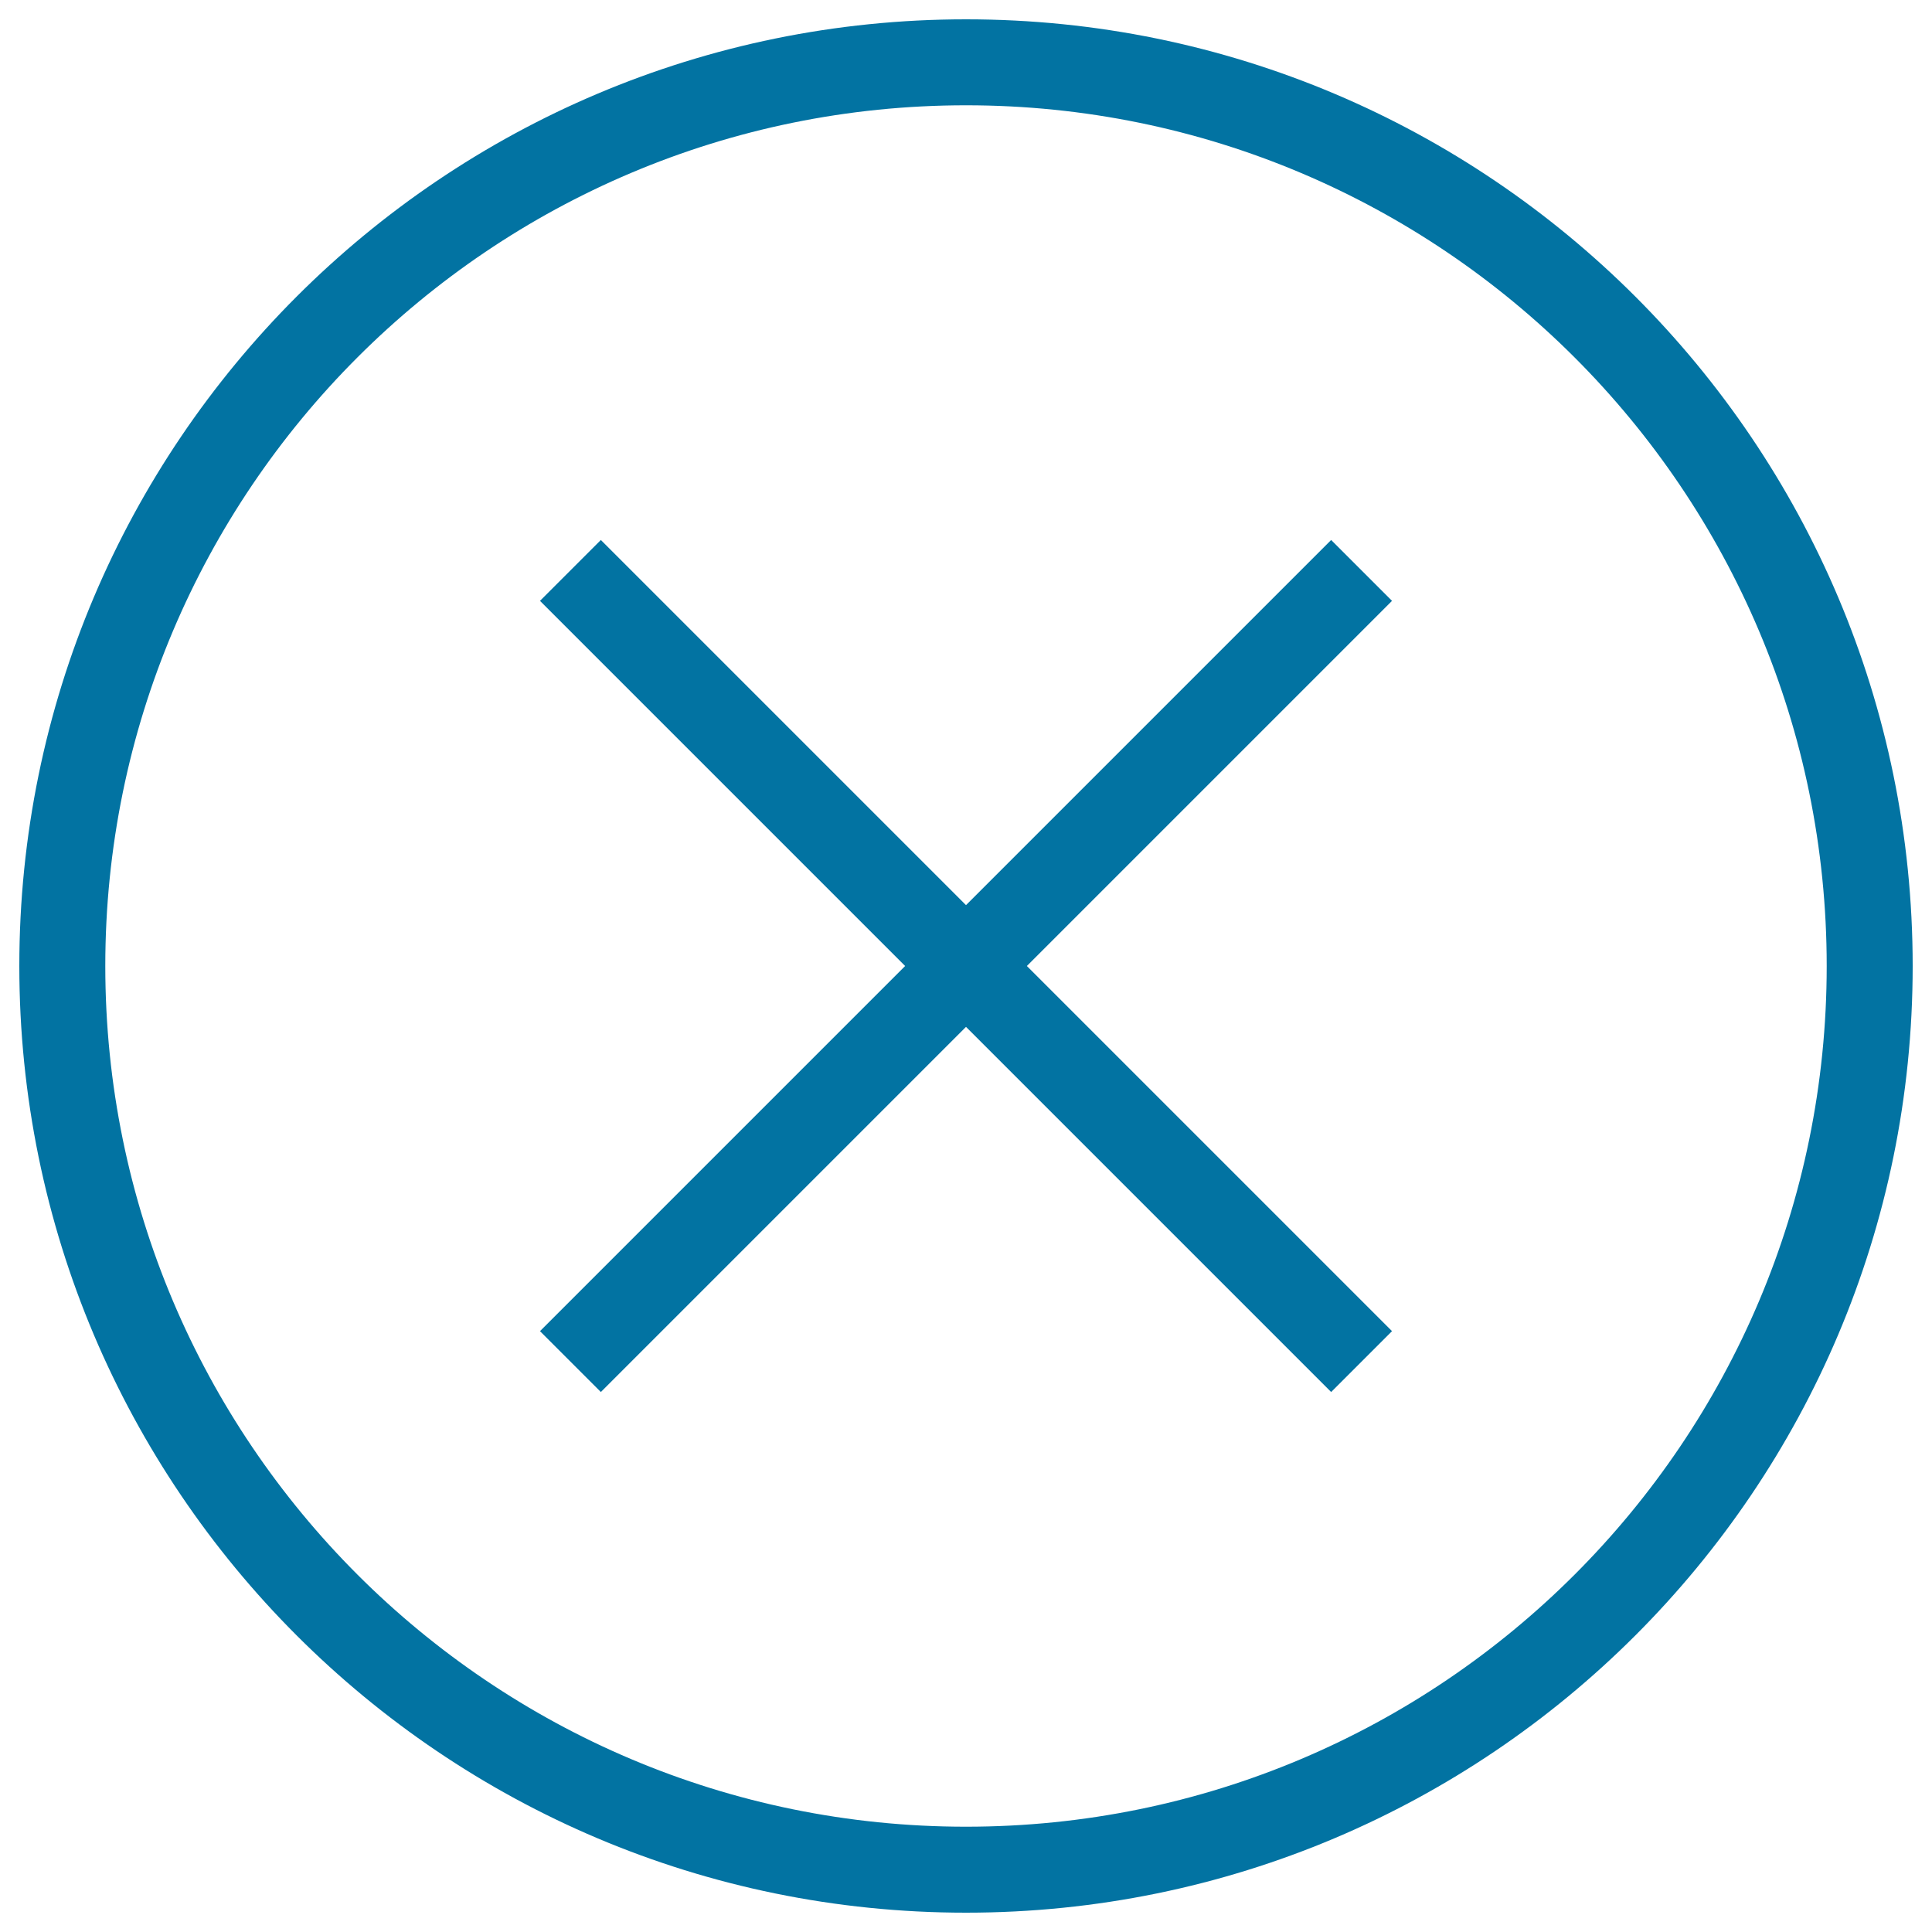
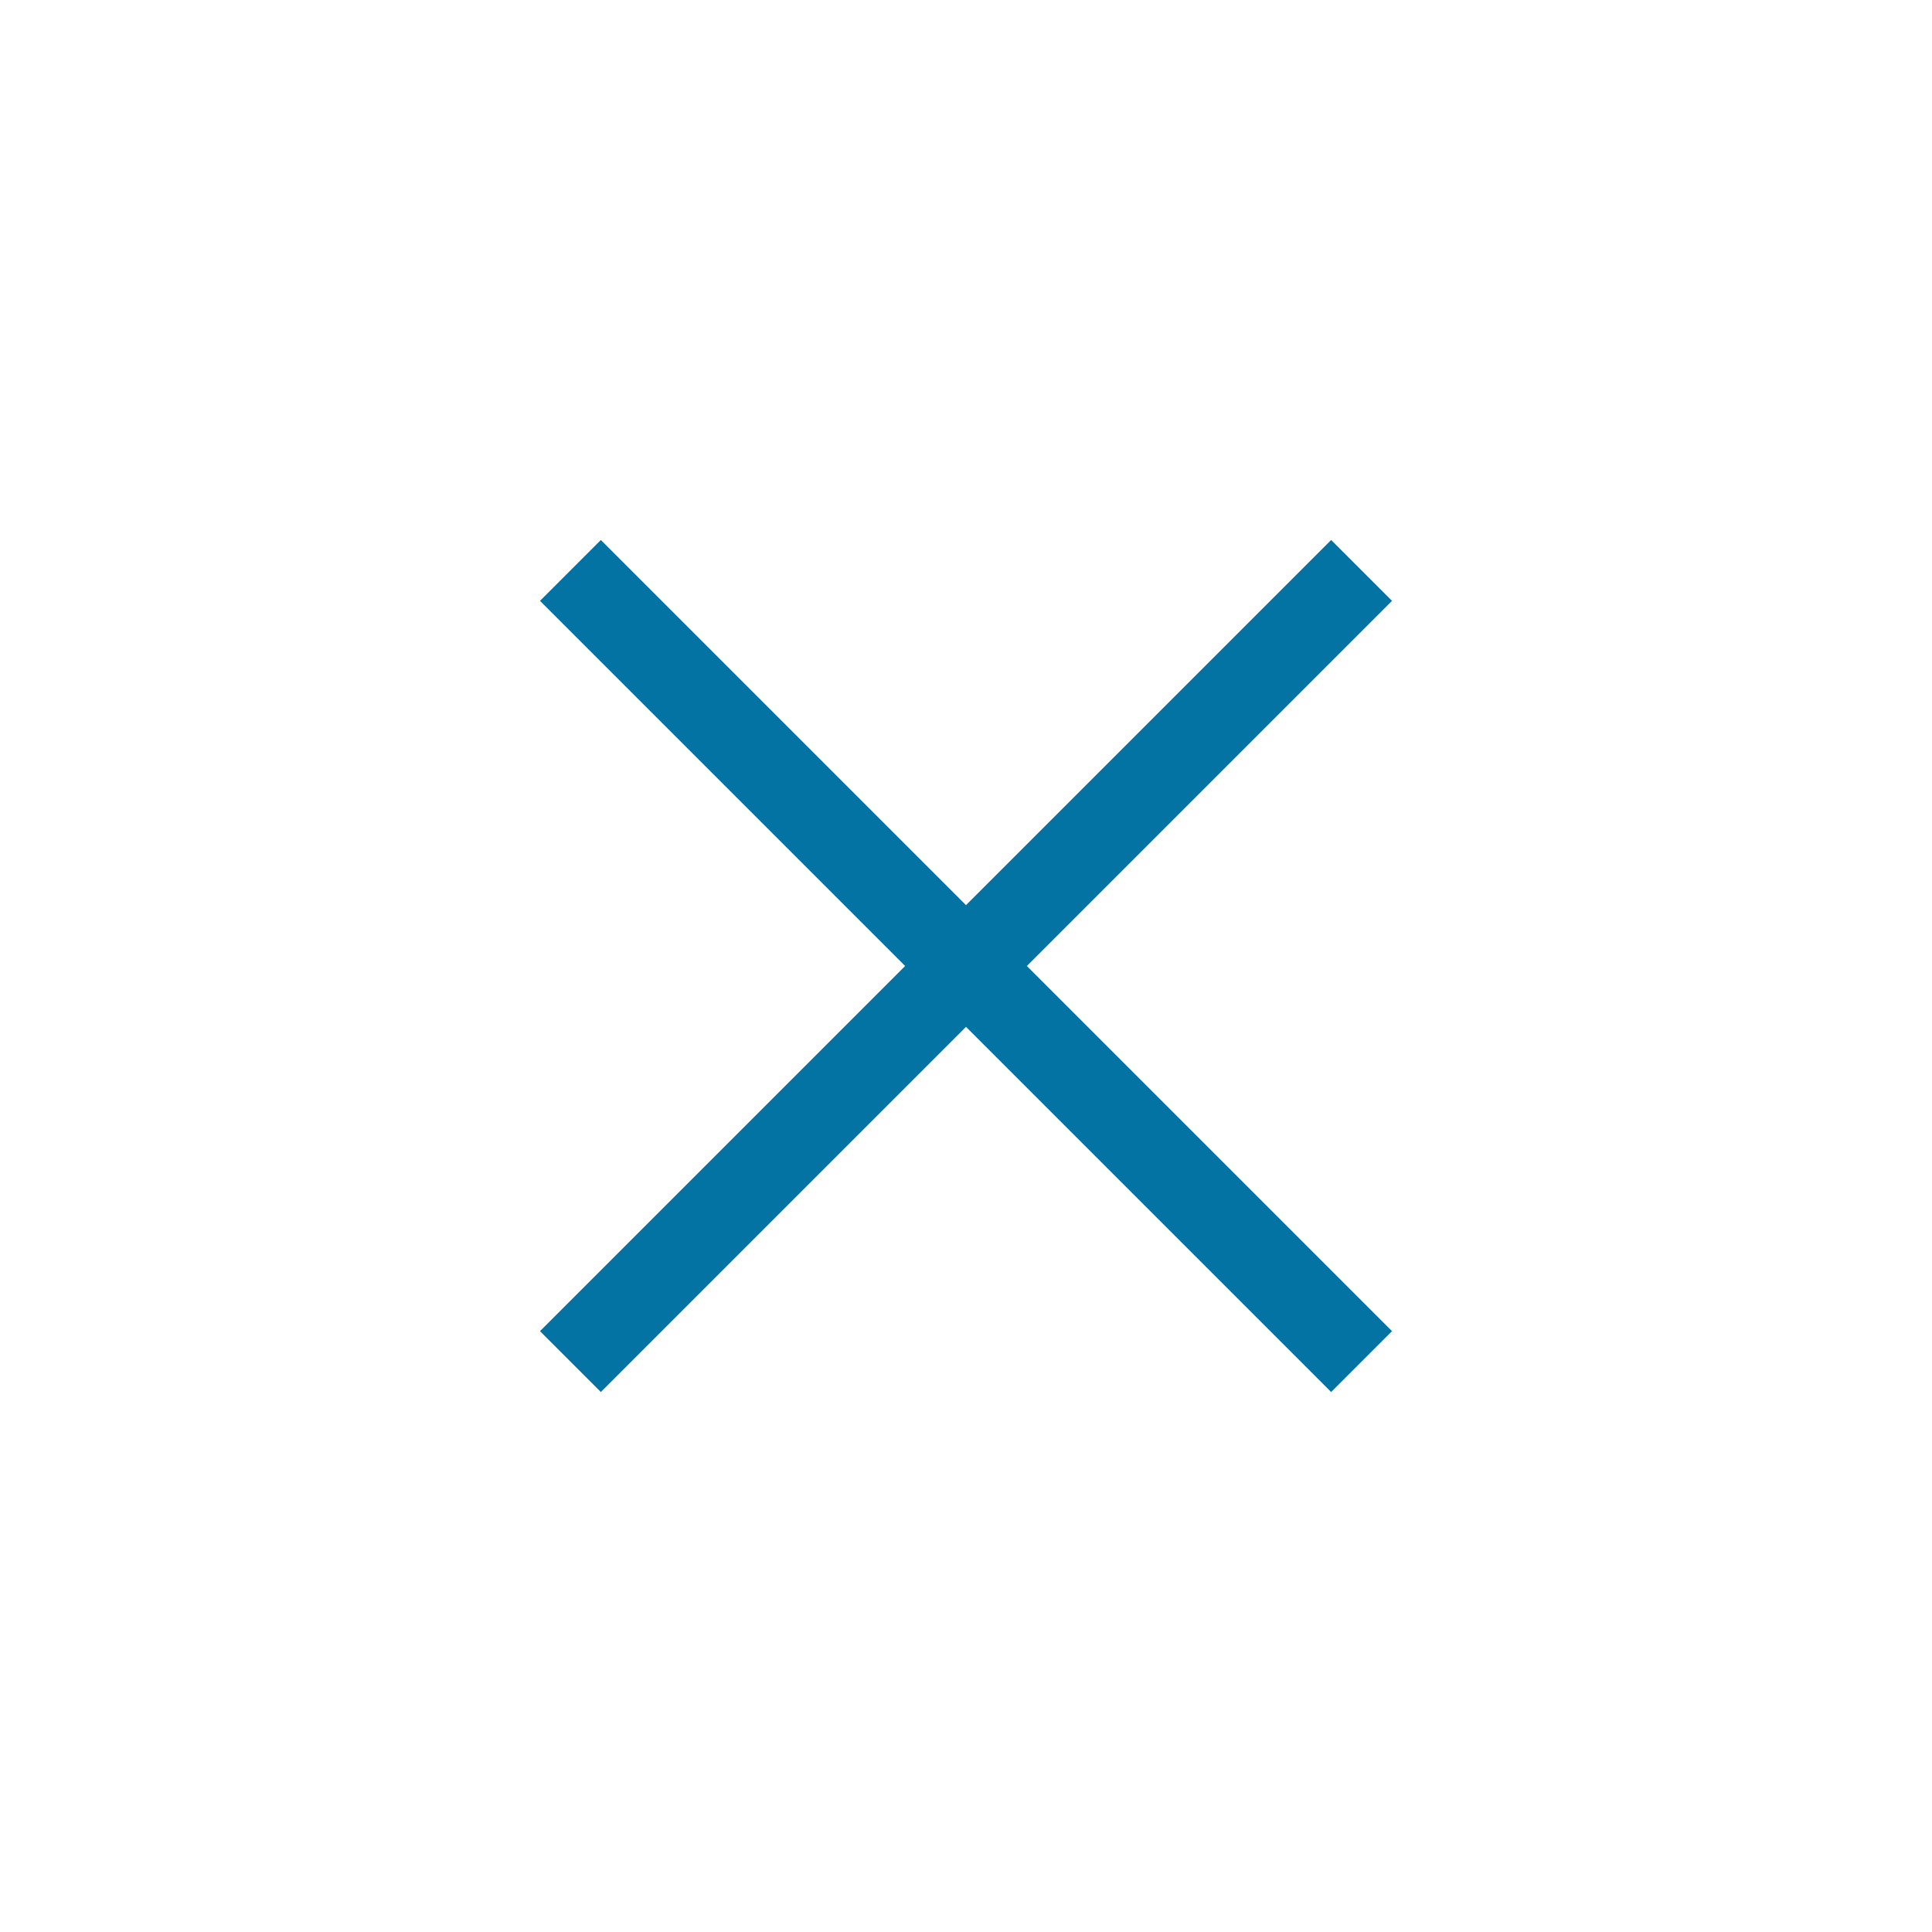
<svg xmlns="http://www.w3.org/2000/svg" viewBox="0 0 1000 1000" style="fill:#0273a2">
  <title>Cross Circular Button Outline SVG icon</title>
  <g>
    <g>
      <polygon points="689,720.5 720.5,689 531.5,500 720.5,311 689,279.5 500,468.5 311,279.5 279.5,311 468.5,500 279.5,689 311,720.5 500,531.5 " />
-       <path d="M990,500c0-270.6-219.4-490-490-490C229.4,10,10,229.4,10,500c0,270.6,219.4,490,490,490C770.6,990,990,770.6,990,500z M54.5,500C54.5,254,254,54.5,500,54.5C746,54.5,945.5,254,945.5,500c0,246-199.4,445.5-445.5,445.5C254,945.5,54.5,746,54.5,500z" />
    </g>
  </g>
</svg>